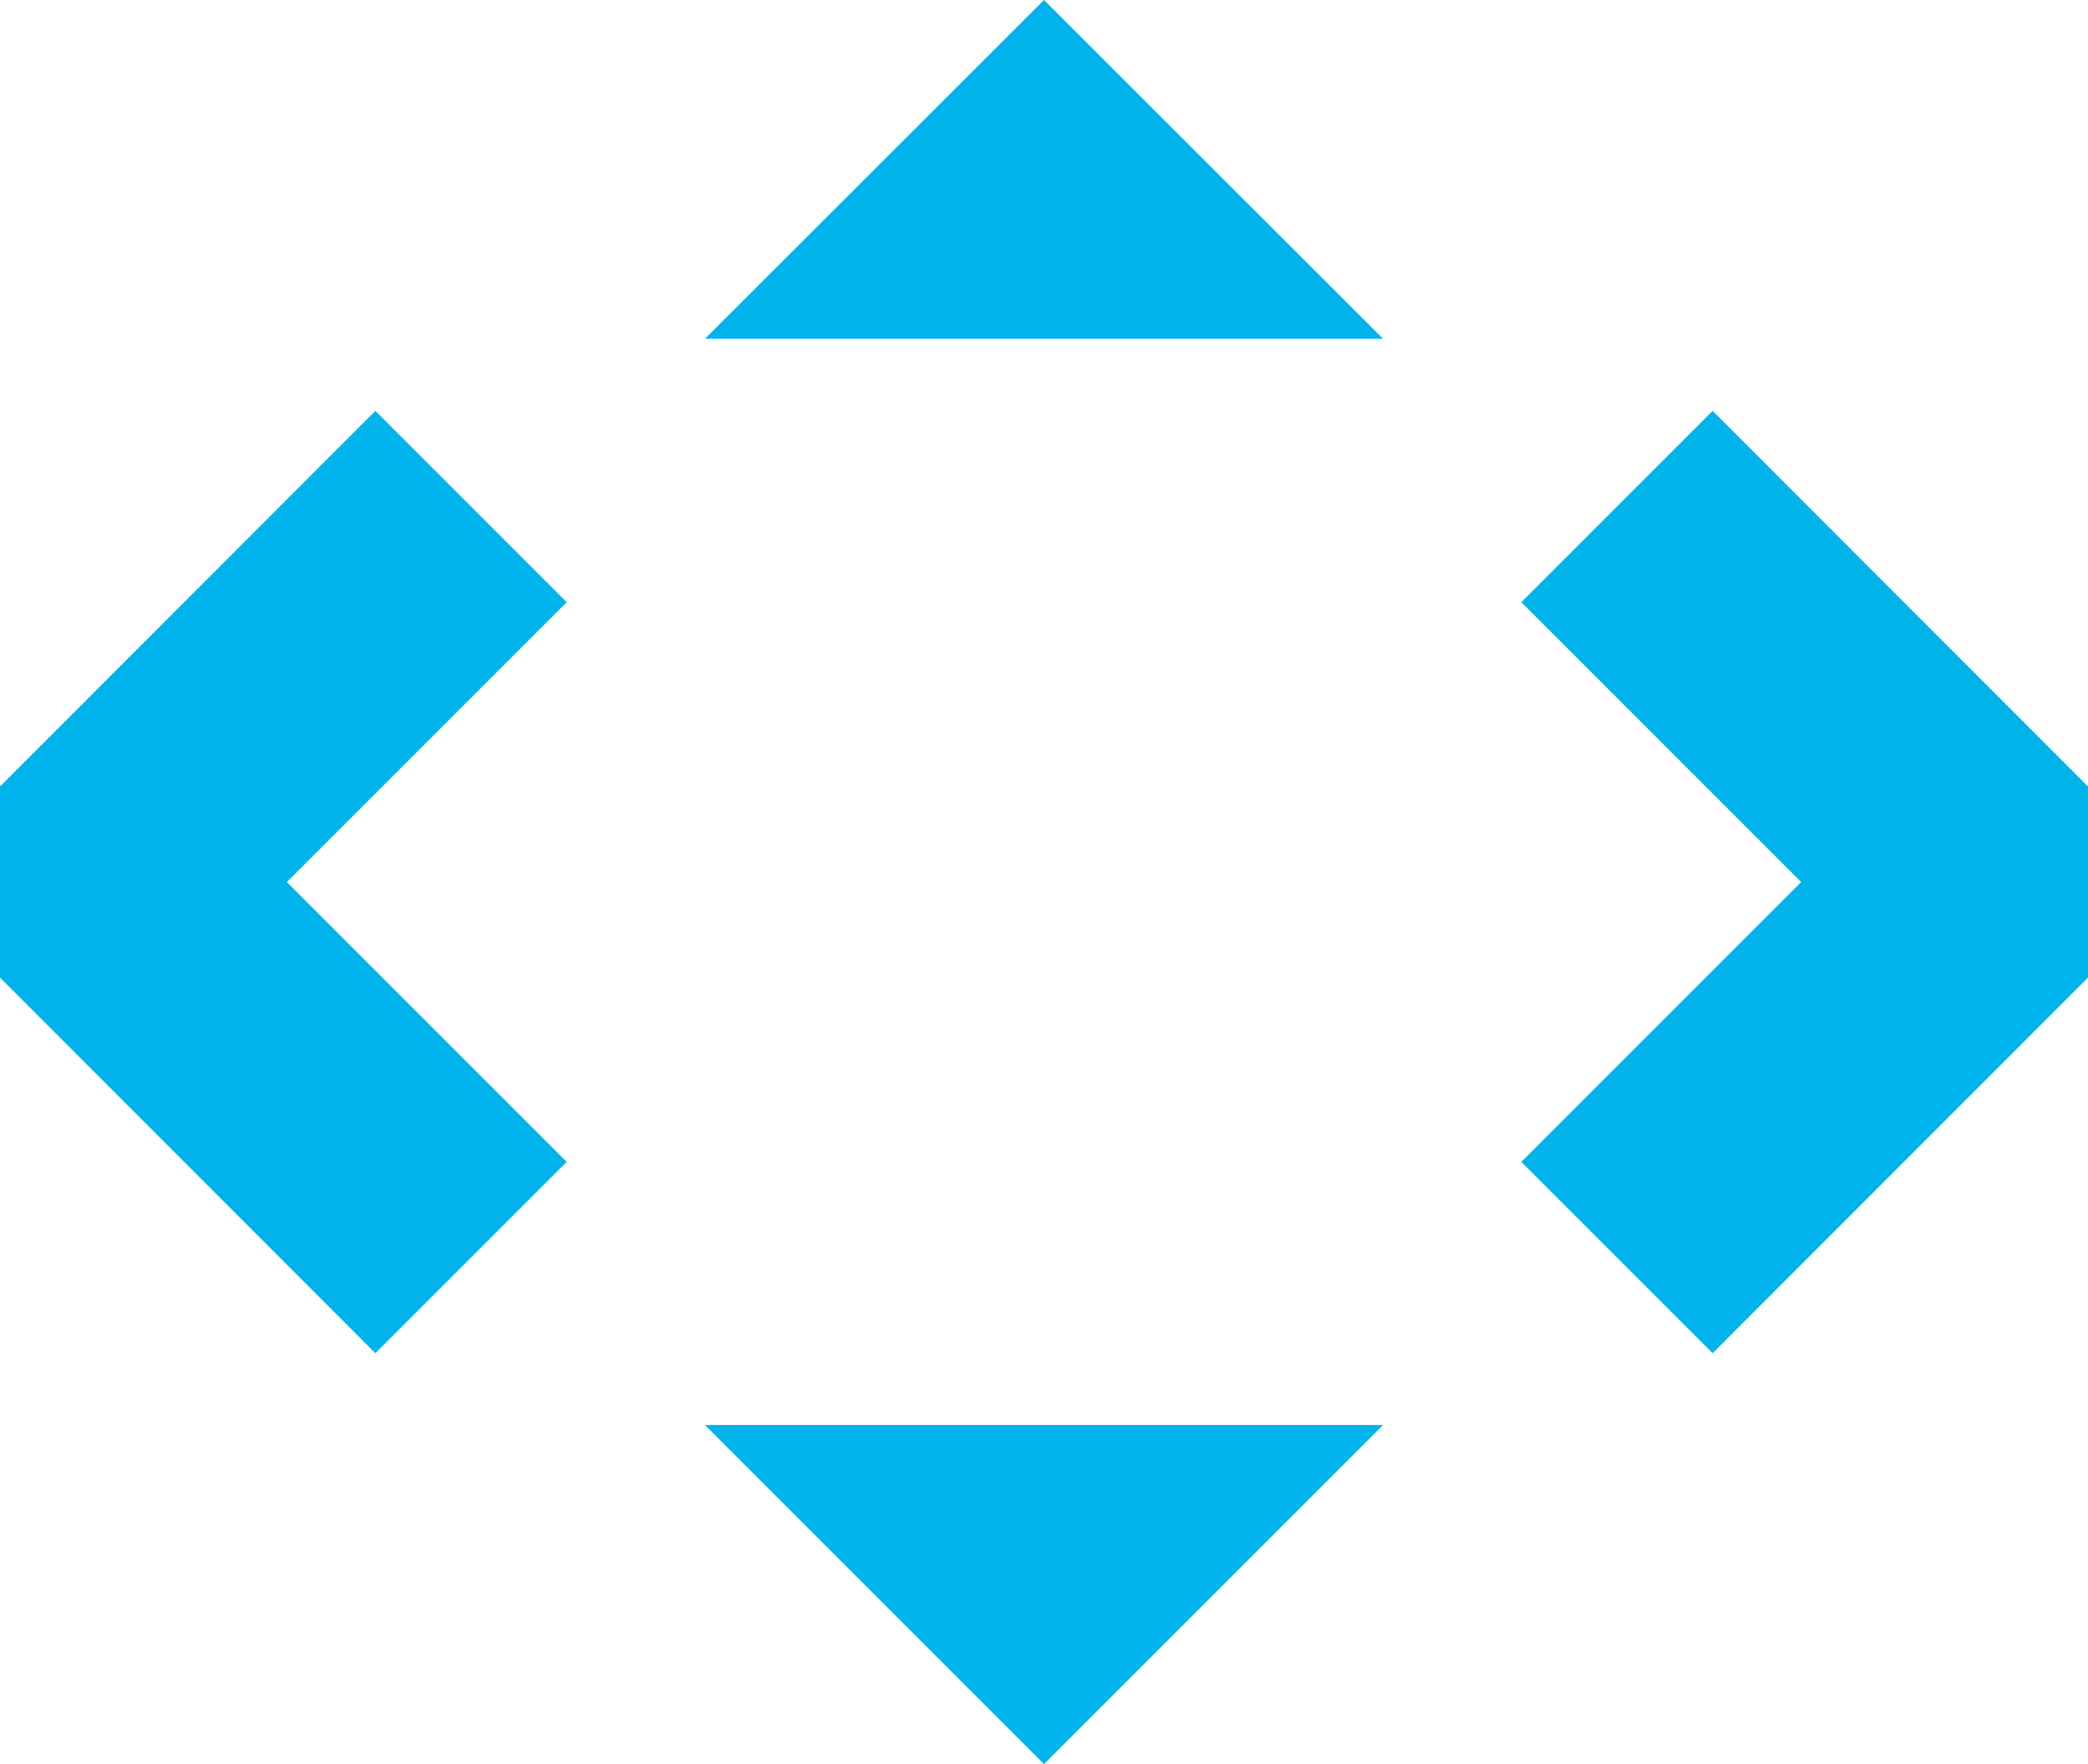
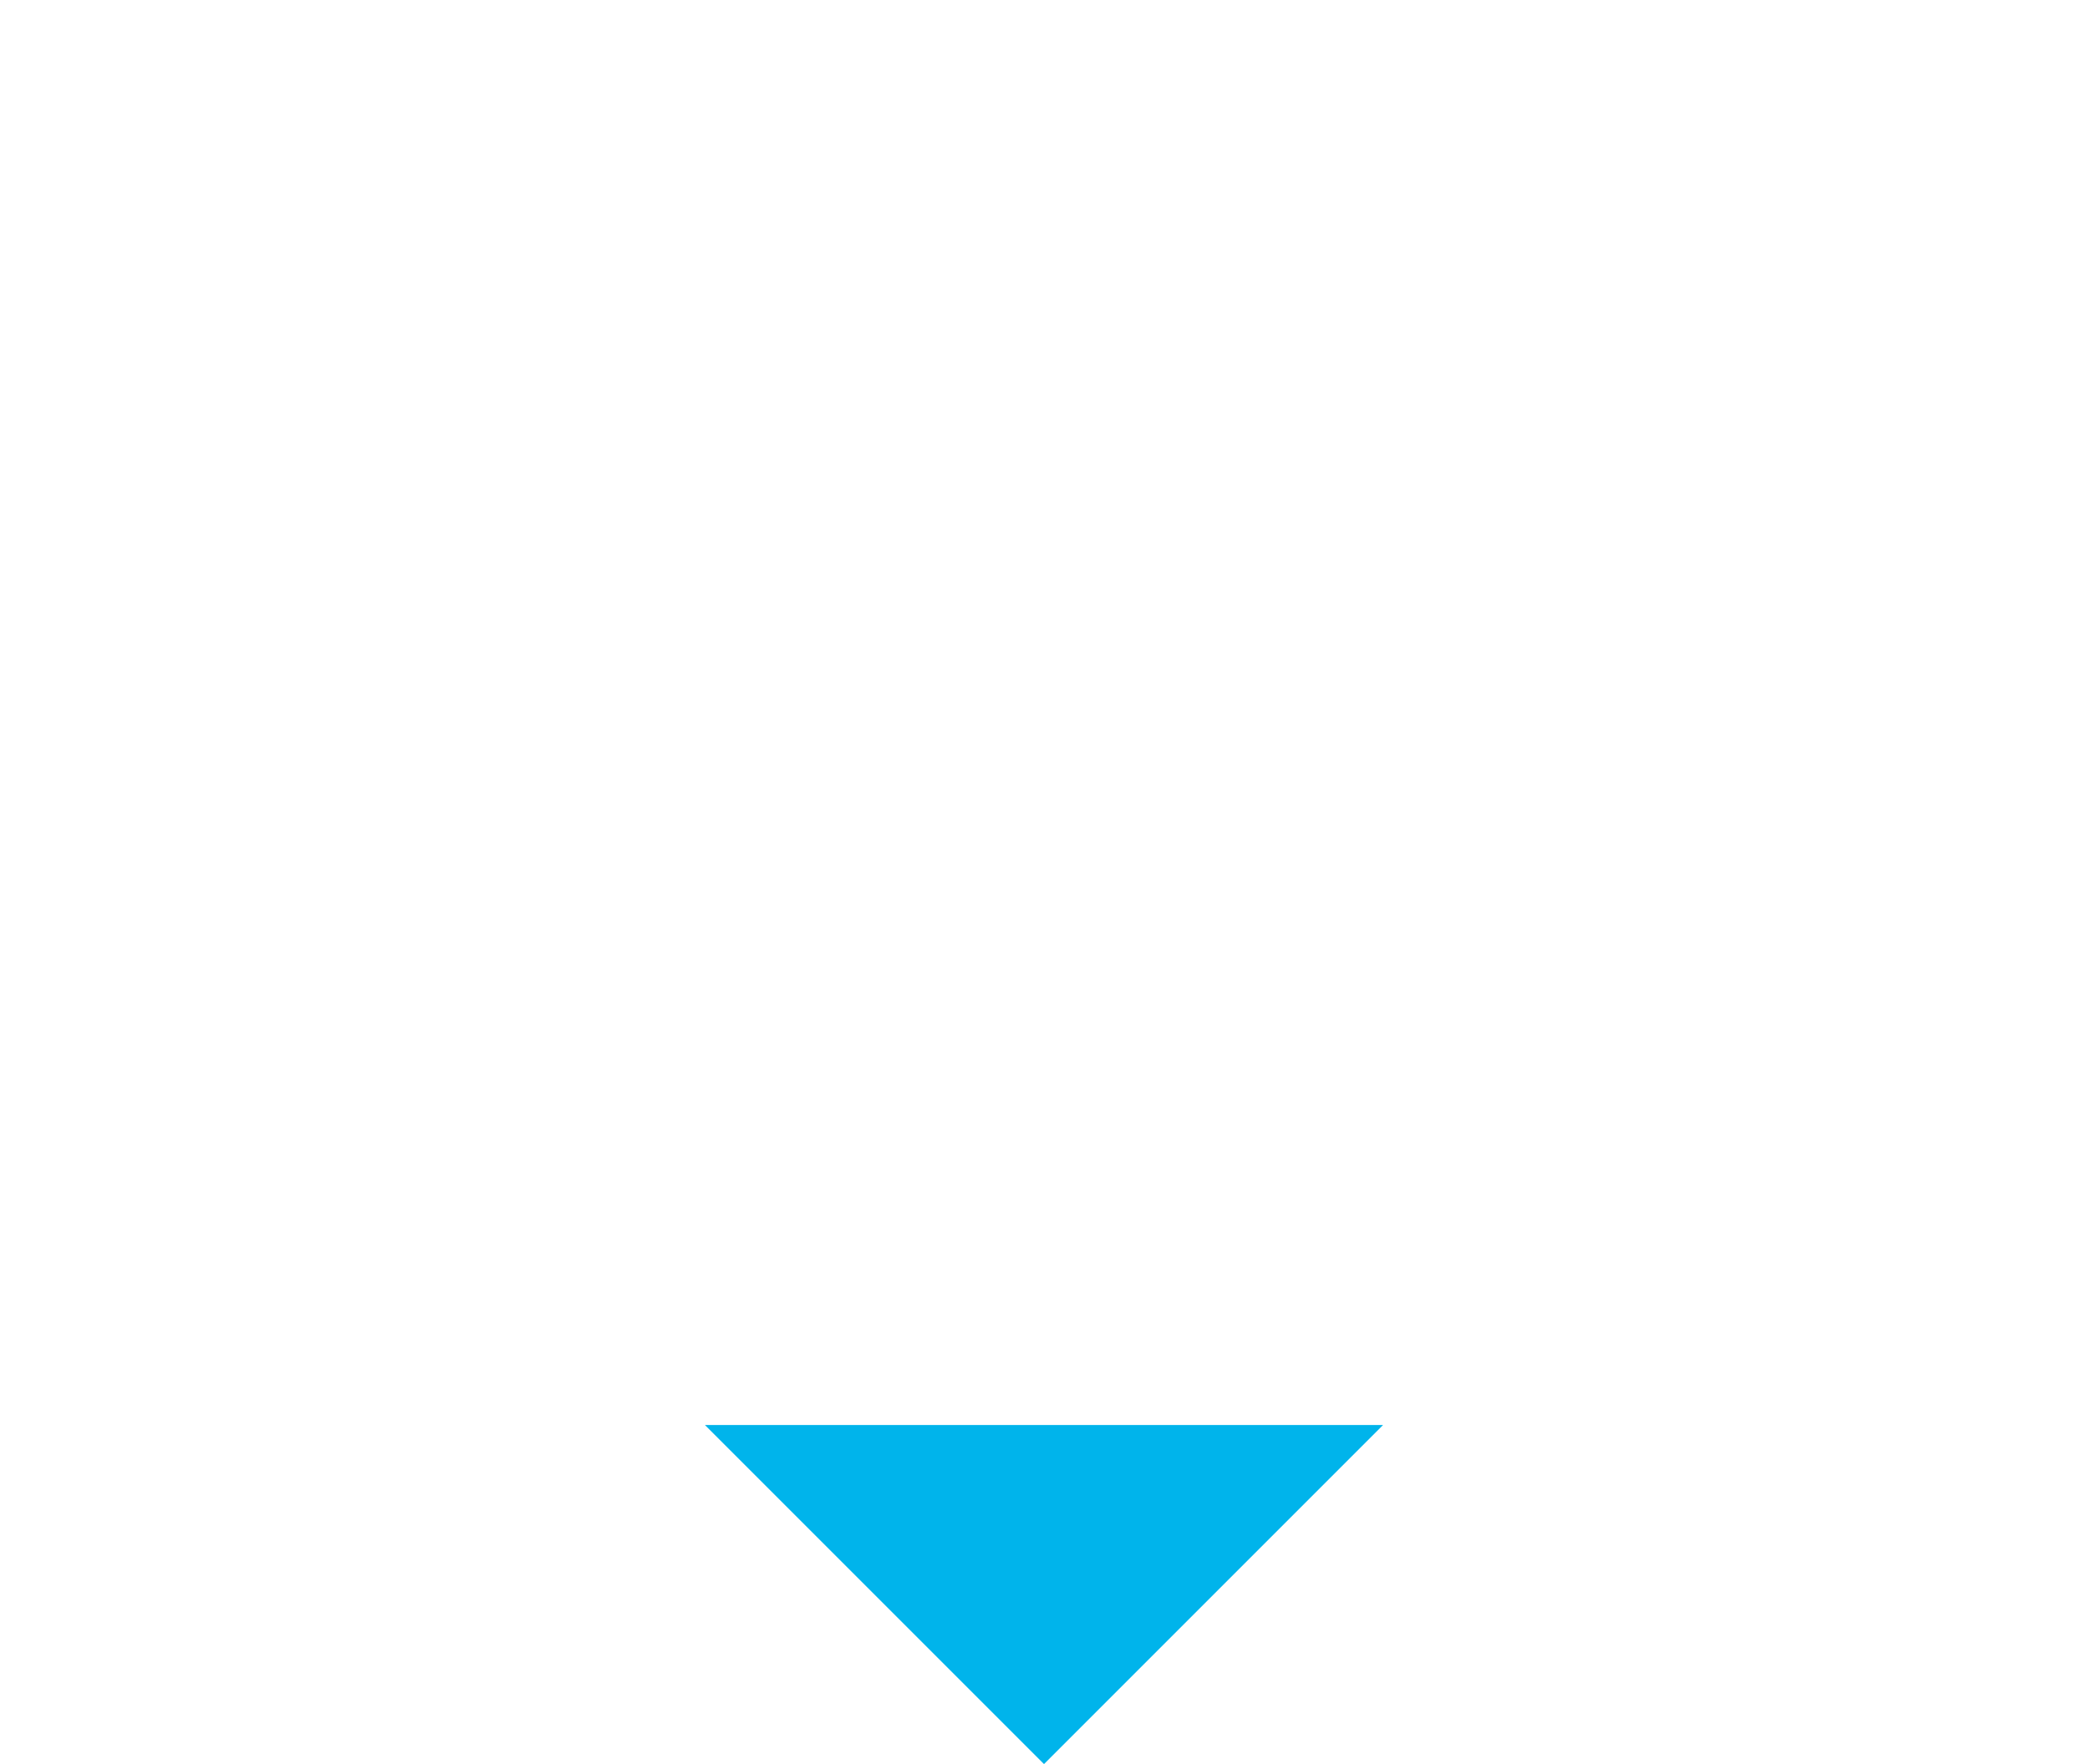
<svg xmlns="http://www.w3.org/2000/svg" viewBox="0 0 74.76 63.16">
  <defs>
    <style>.cls-1{fill:#00b4eb;}</style>
  </defs>
  <title>资源 6</title>
  <g id="图层_2" data-name="图层 2">
    <g id="Layer_2" data-name="Layer 2">
-       <polygon class="cls-1" points="49.52 12.13 25.24 12.13 37.38 0 49.52 12.13" />
      <polygon class="cls-1" points="25.24 51.02 49.52 51.02 37.38 63.16 25.24 51.02" />
-       <polygon class="cls-1" points="61.32 48.45 54.47 41.6 64.49 31.58 54.47 21.56 61.32 14.71 74.76 28.16 74.76 35 61.32 48.45" />
-       <polygon class="cls-1" points="13.44 14.71 20.29 21.56 10.27 31.58 20.29 41.6 13.44 48.45 0 35 0 28.16 13.44 14.71" />
    </g>
  </g>
</svg>